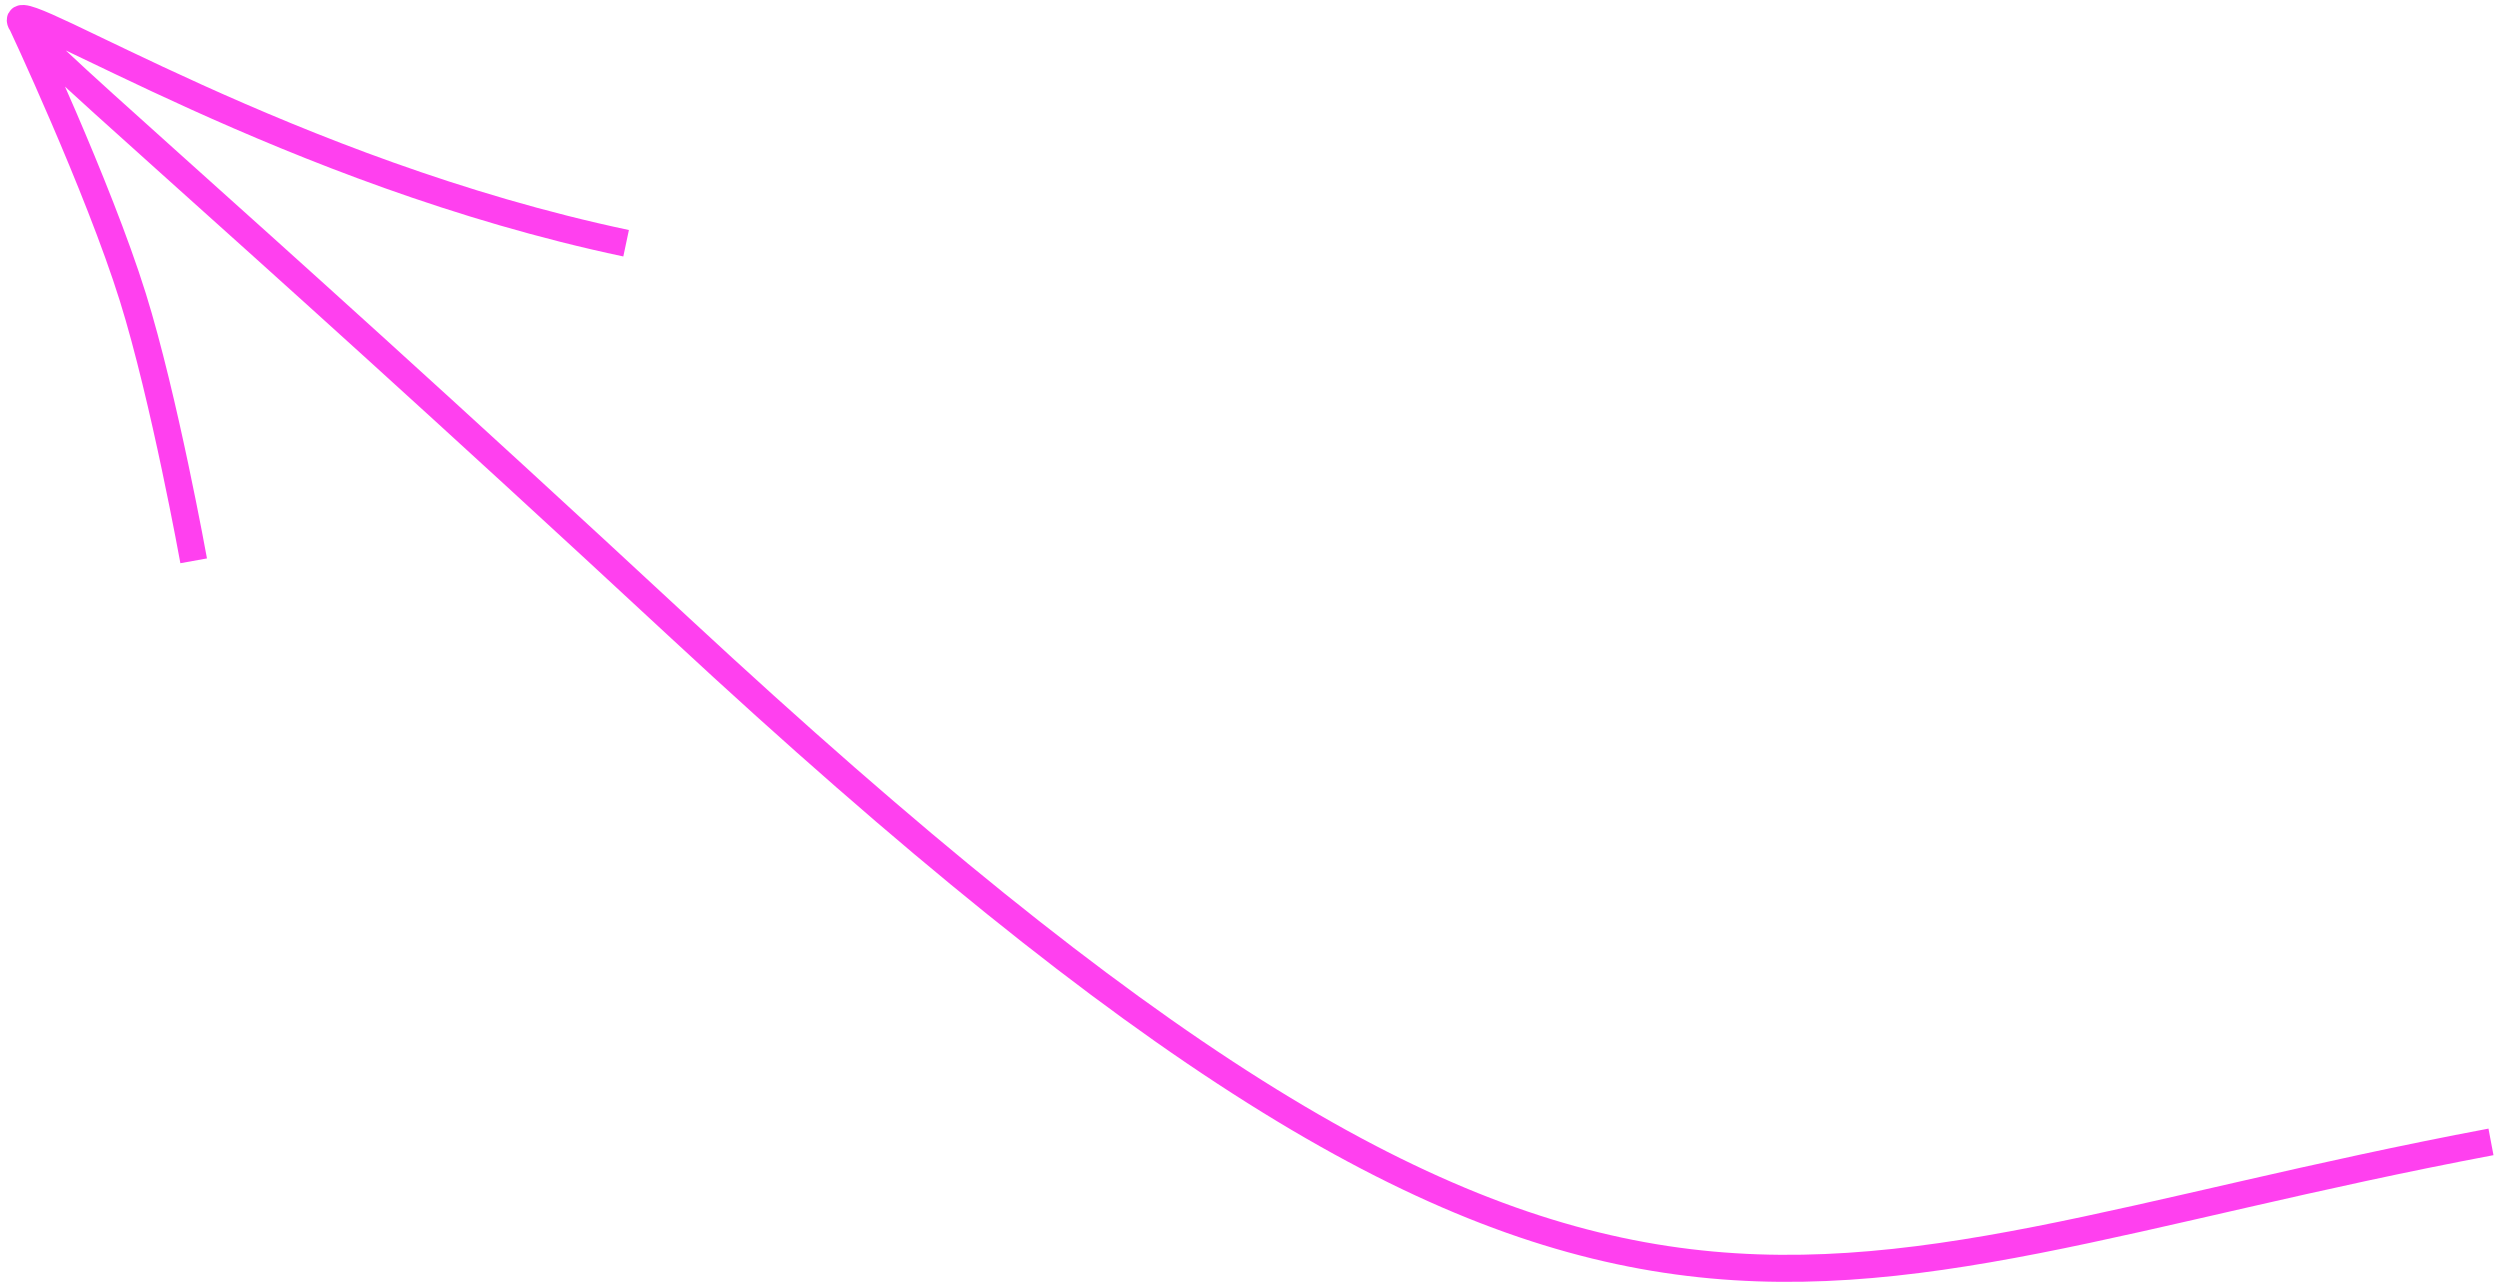
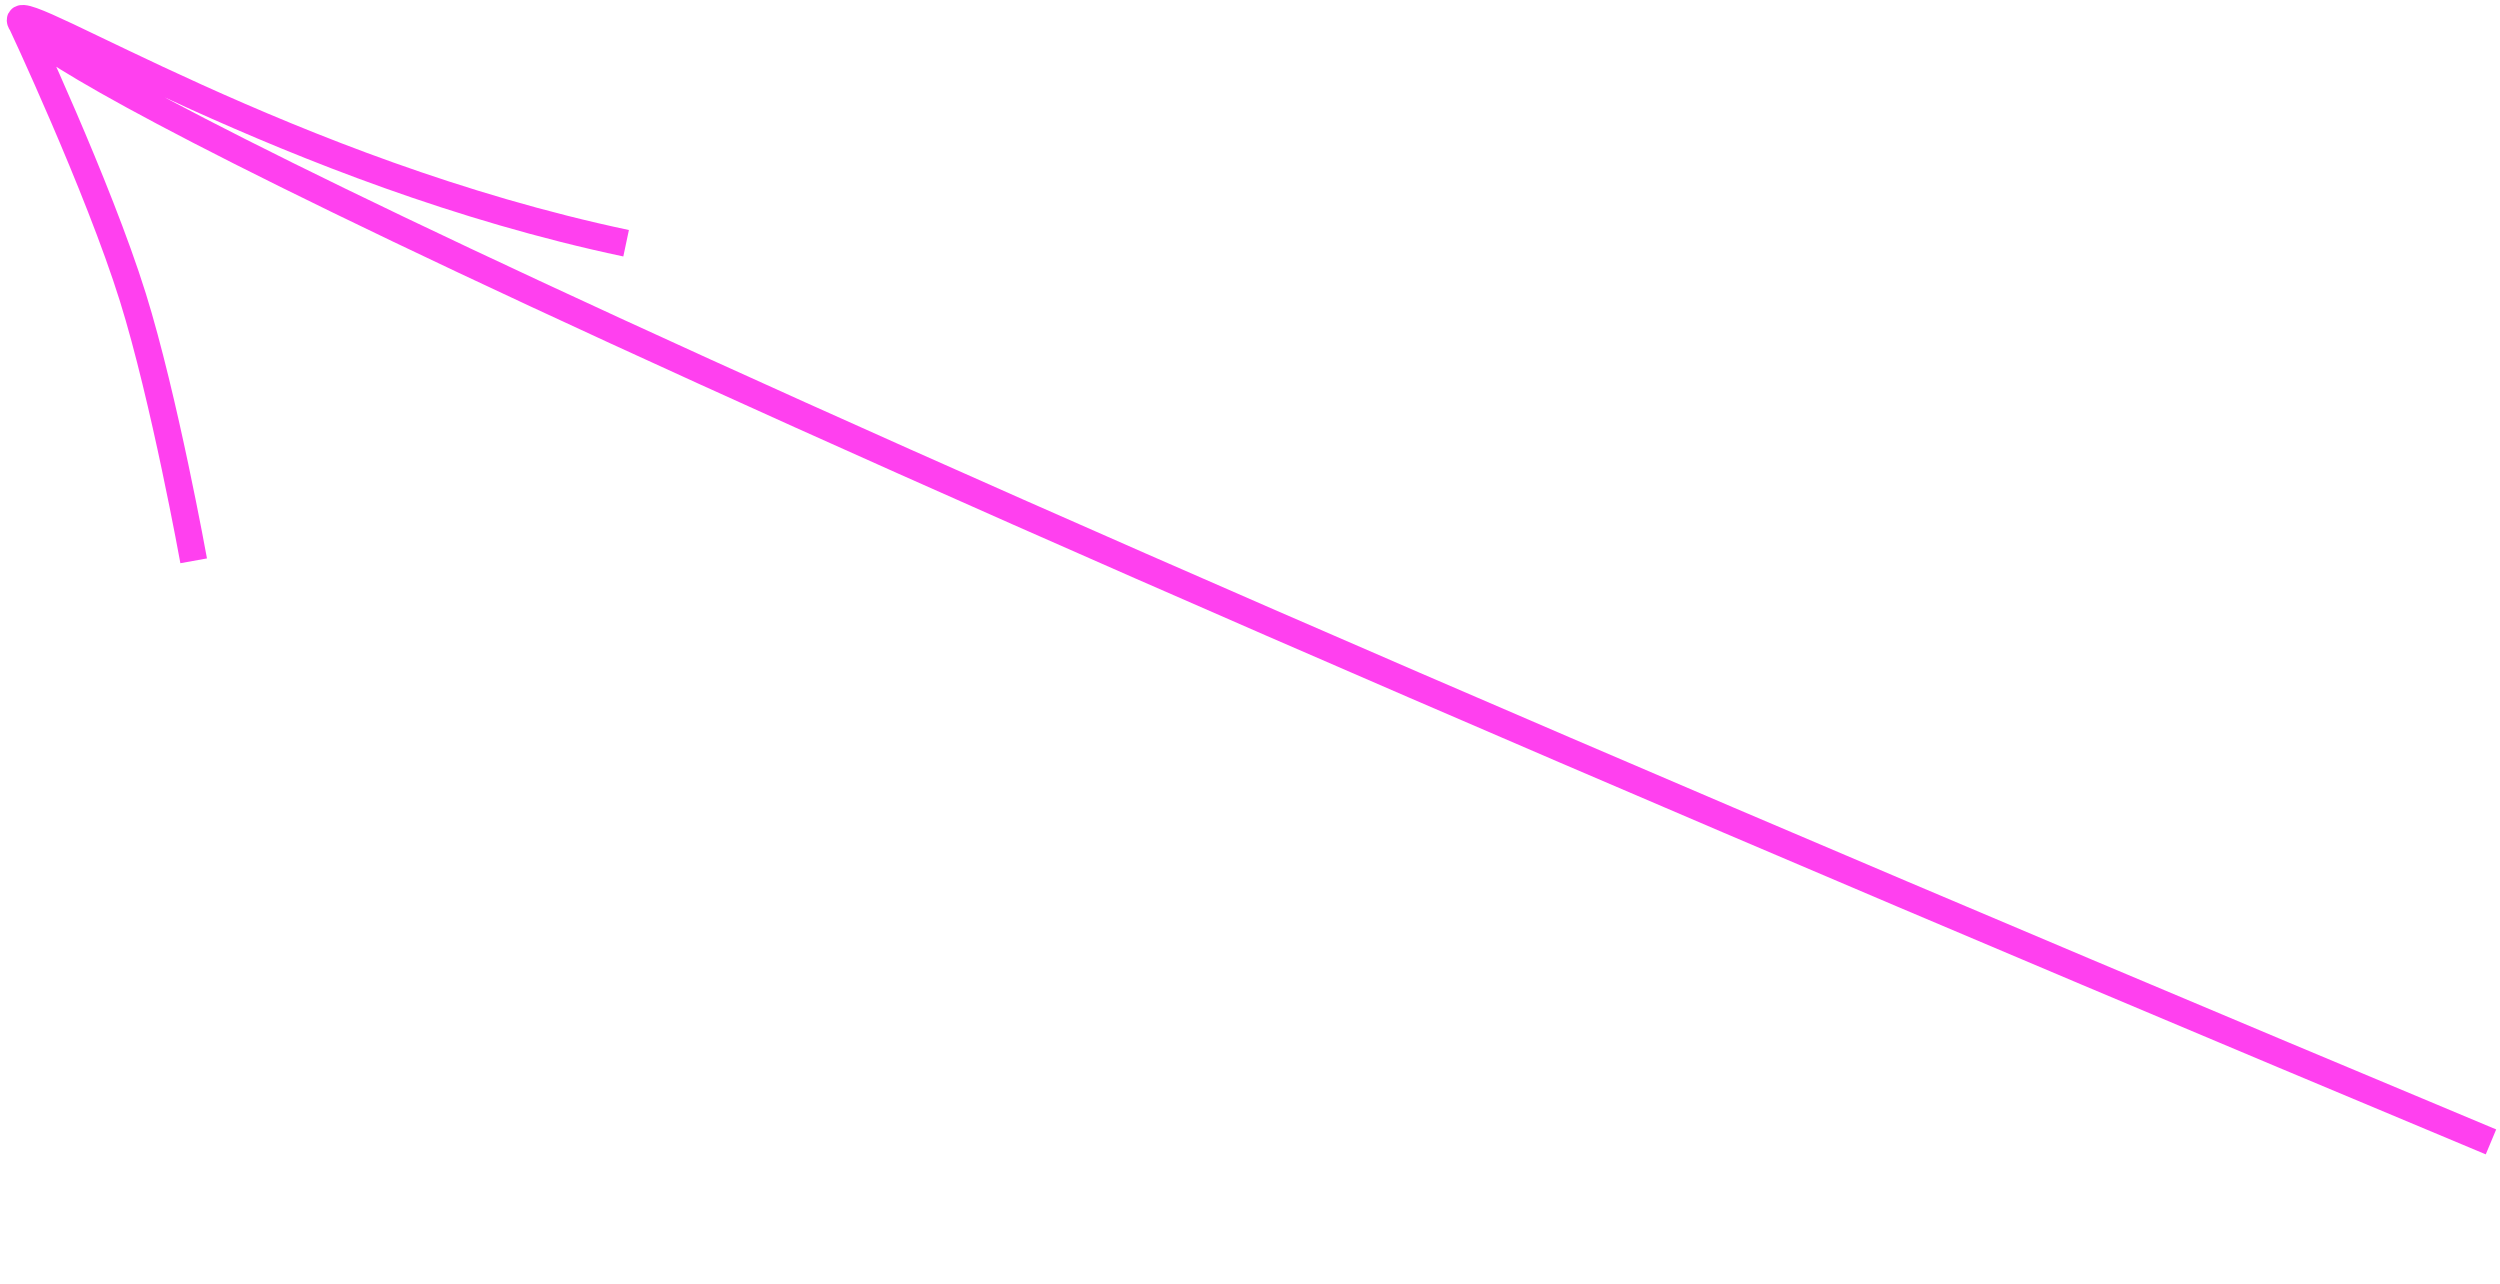
<svg xmlns="http://www.w3.org/2000/svg" width="185" height="95" viewBox="0 0 185 95" fill="none">
-   <path d="M46.332 18C21.373 12.721 1.439 -0.071 1.5 1.5M184.332 84.5C131.332 94.5 119.138 110.353 50.332 46.485C15.069 13.753 1.55 2.789 1.5 1.5M1.5 1.5C1.5 1.5 7.258 13.75 9.832 22C12.159 29.461 14.332 41.5 14.332 41.5" stroke="#FF40EF" stroke-width="2" />
+   <path d="M46.332 18C21.373 12.721 1.439 -0.071 1.5 1.5M184.332 84.5C15.069 13.753 1.55 2.789 1.5 1.5M1.5 1.5C1.5 1.5 7.258 13.75 9.832 22C12.159 29.461 14.332 41.5 14.332 41.5" stroke="#FF40EF" stroke-width="2" />
</svg>